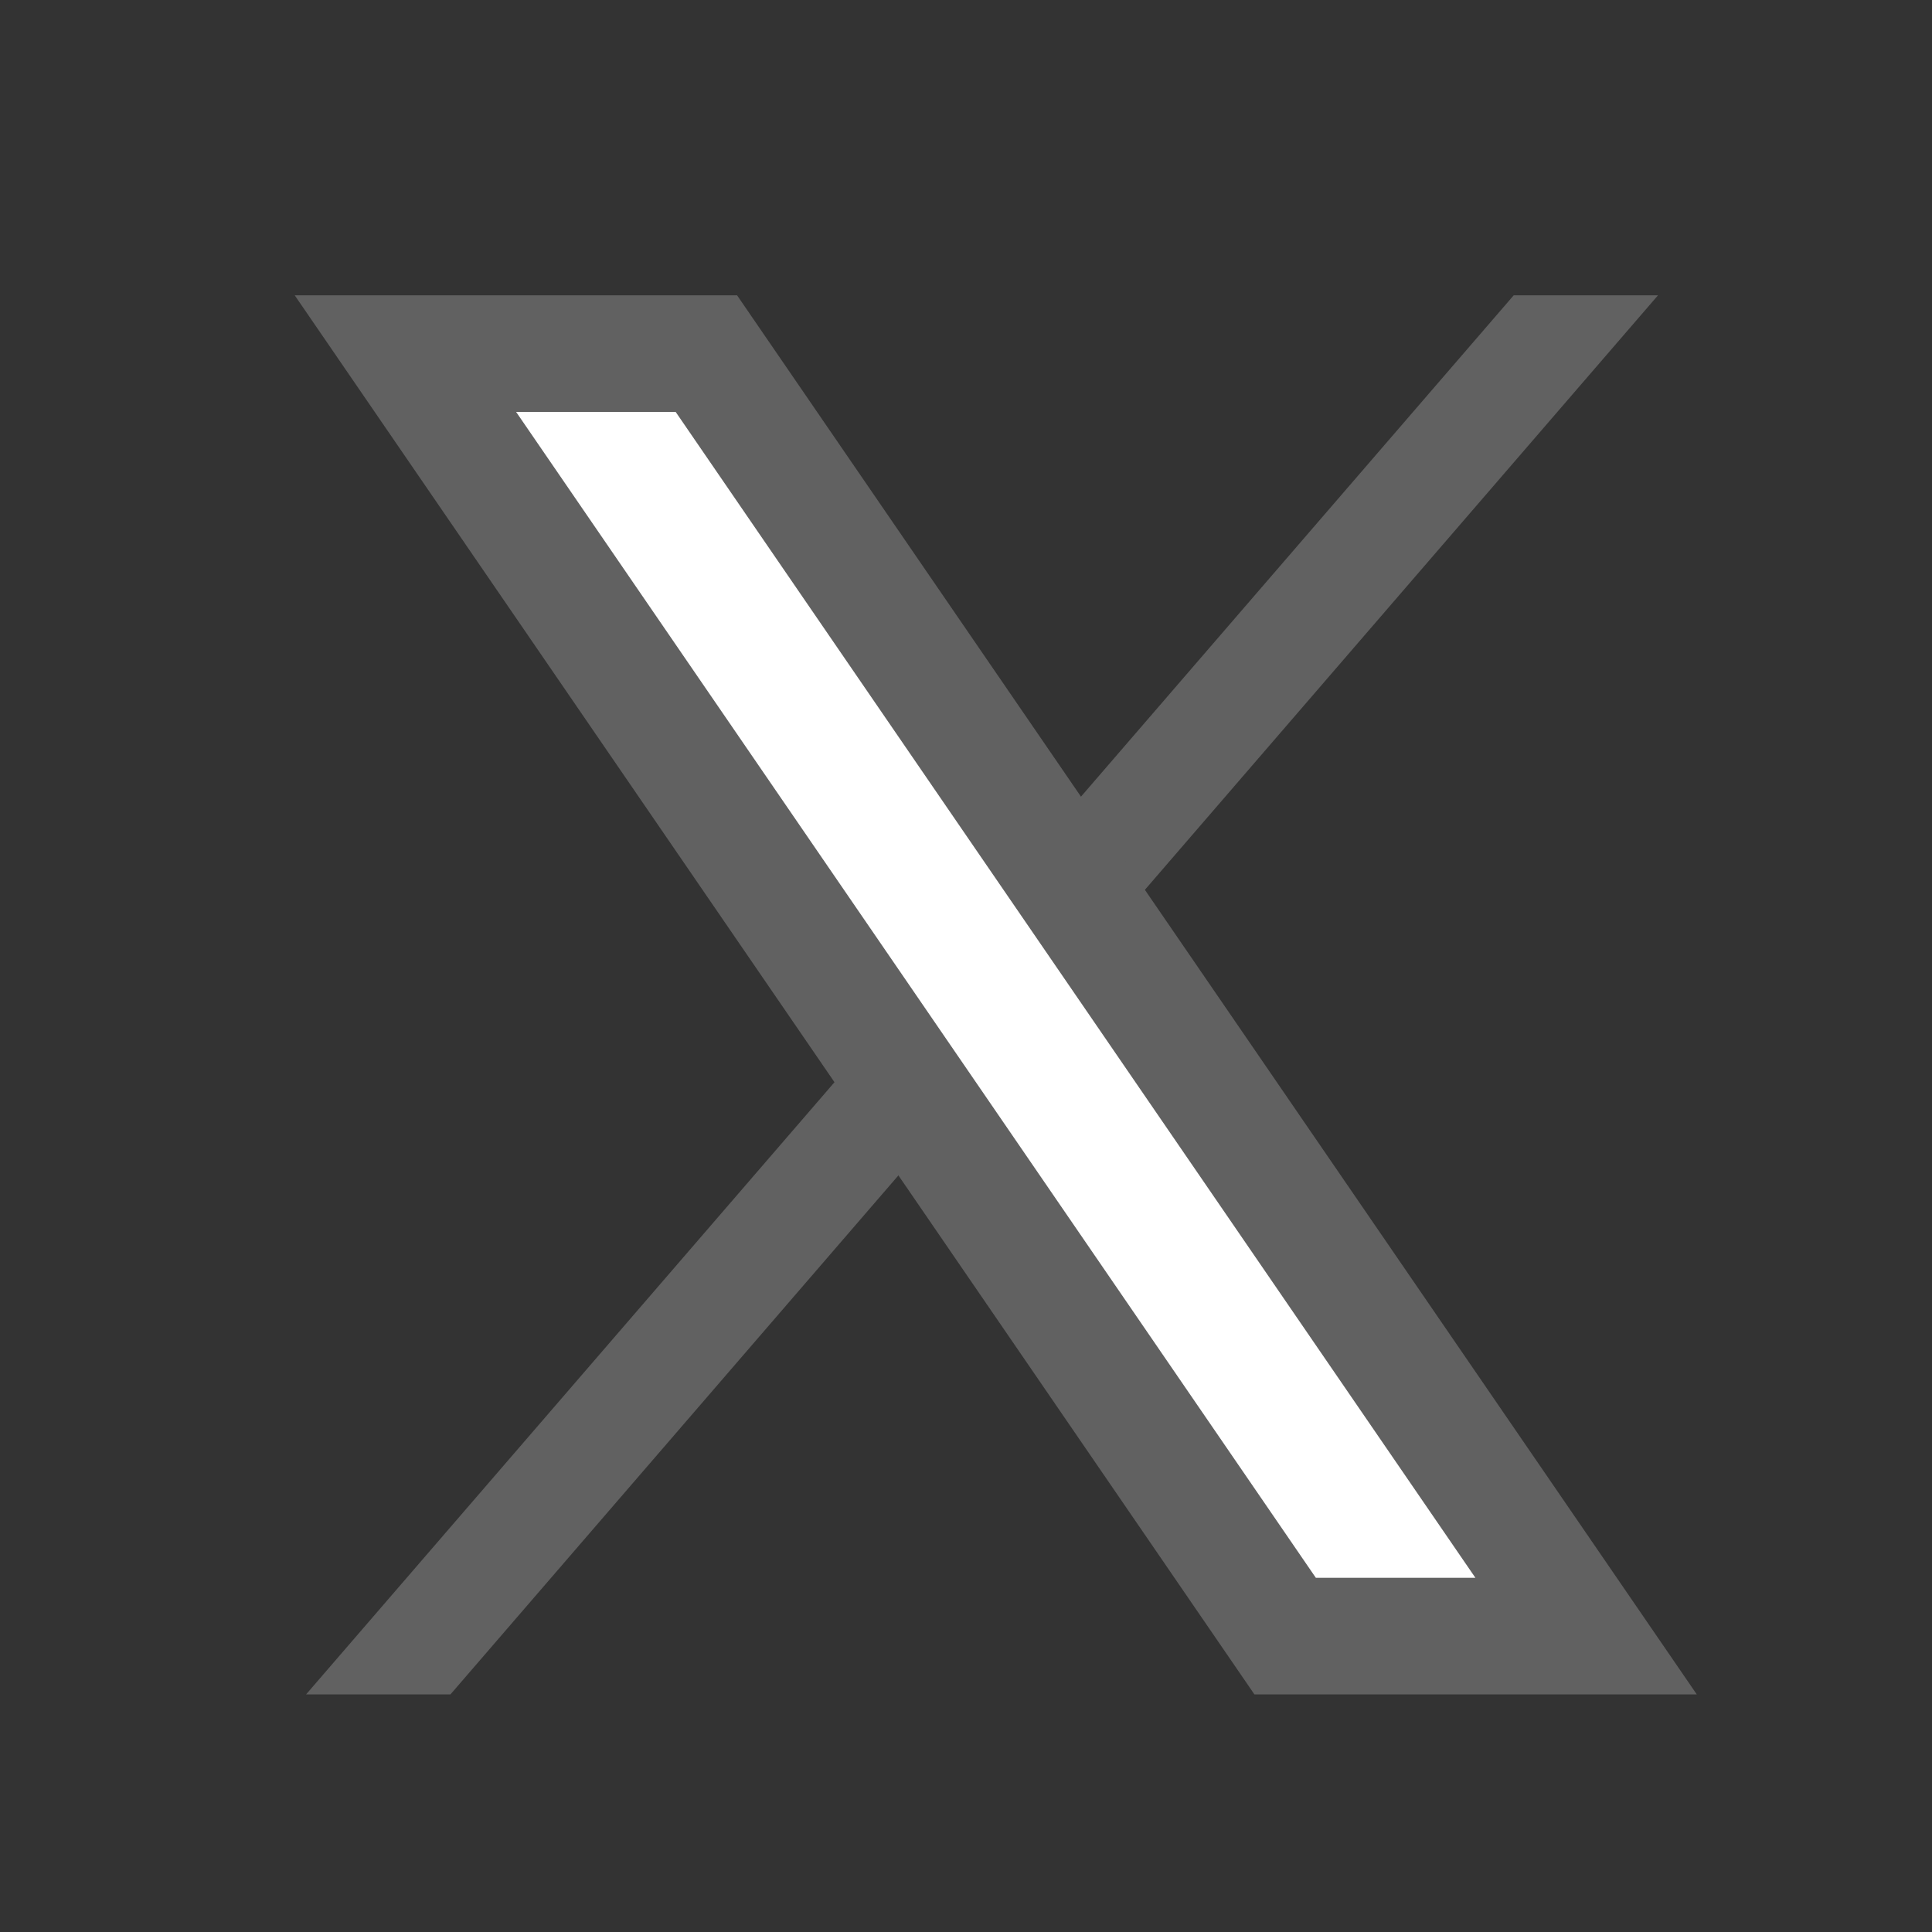
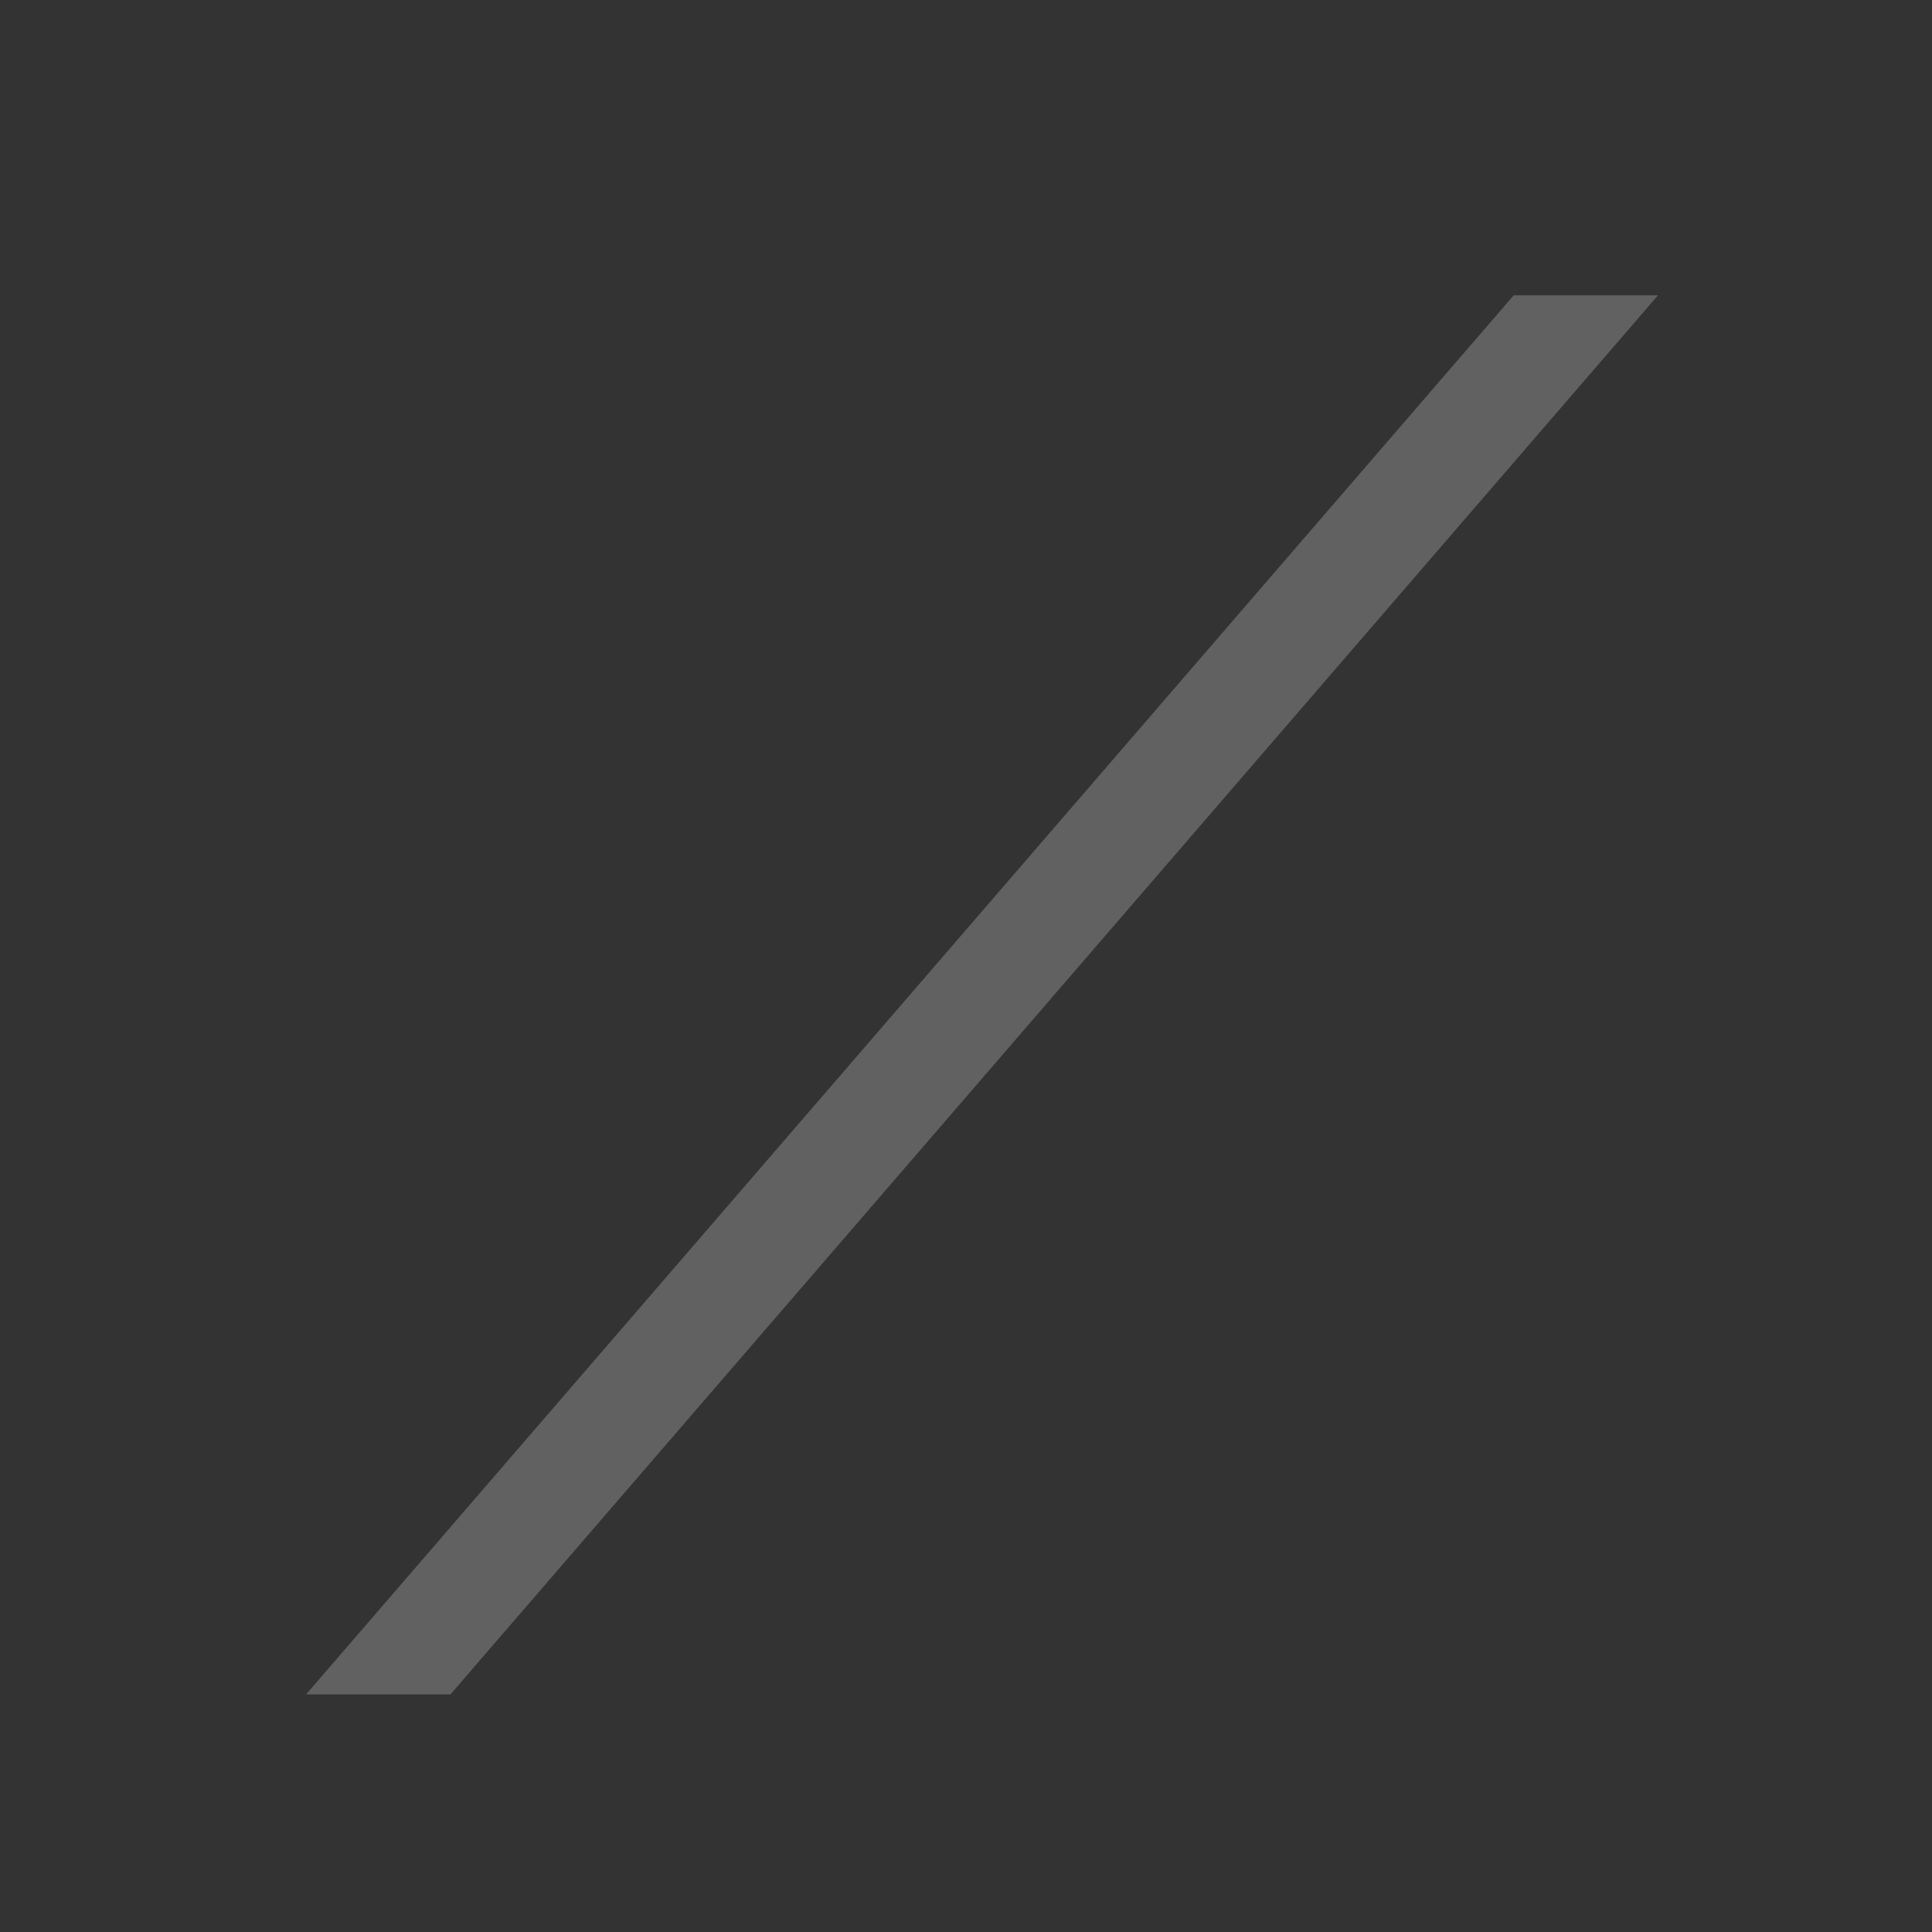
<svg xmlns="http://www.w3.org/2000/svg" width="29" height="29" viewBox="0 0 29 29" fill="none">
  <rect x="0" y="0" width="29" height="29" fill="#333333" stroke="none" />
  <g id="Frame">
    <path id="Vector" d="M24.887 4.433L6.762 25.433H4.595L22.721 4.433H24.887Z" fill="#616161" />
-     <path id="Vector_2" fill-rule="evenodd" clip-rule="evenodd" d="M19.137 24.85L5.532 5.017H10.757L24.362 24.85H19.137Z" fill="white" />
-     <path id="Vector_3" d="M10.142 6.183L22.146 23.683H19.751L7.747 6.183H10.142ZM11.064 4.433H4.424L18.829 25.433H25.469L11.064 4.433Z" fill="#616161" />
  </g>
</svg>